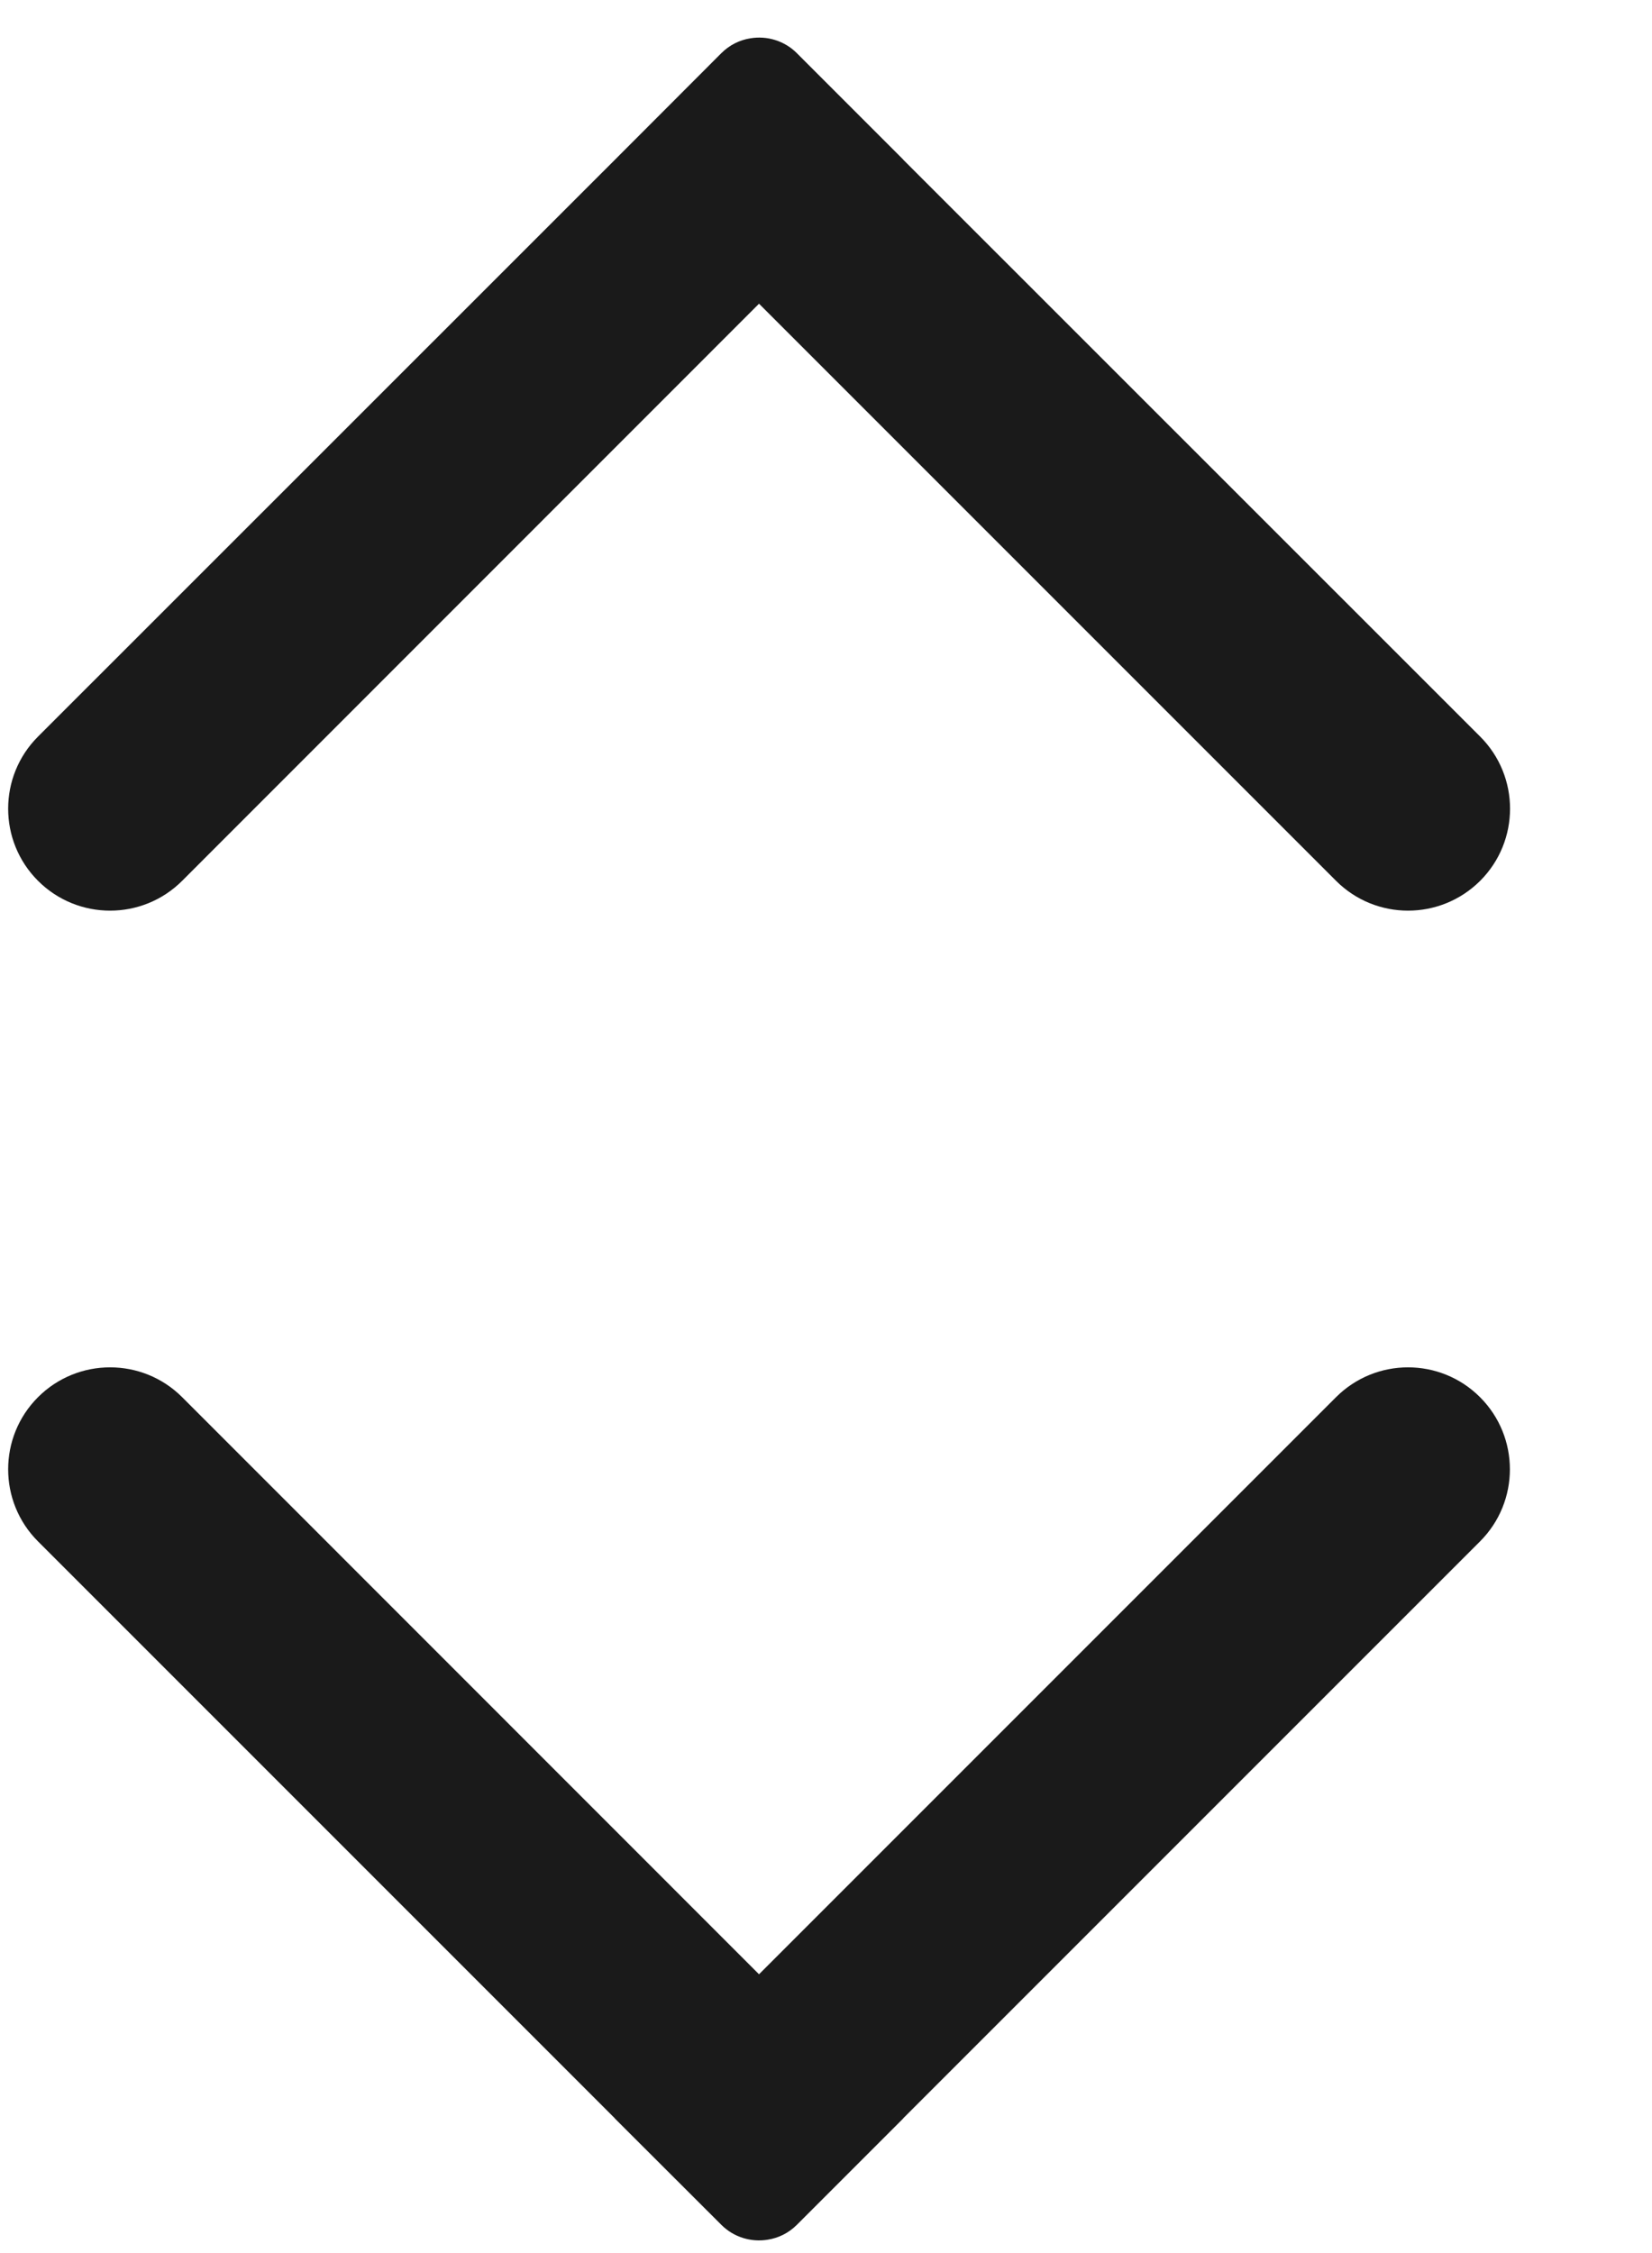
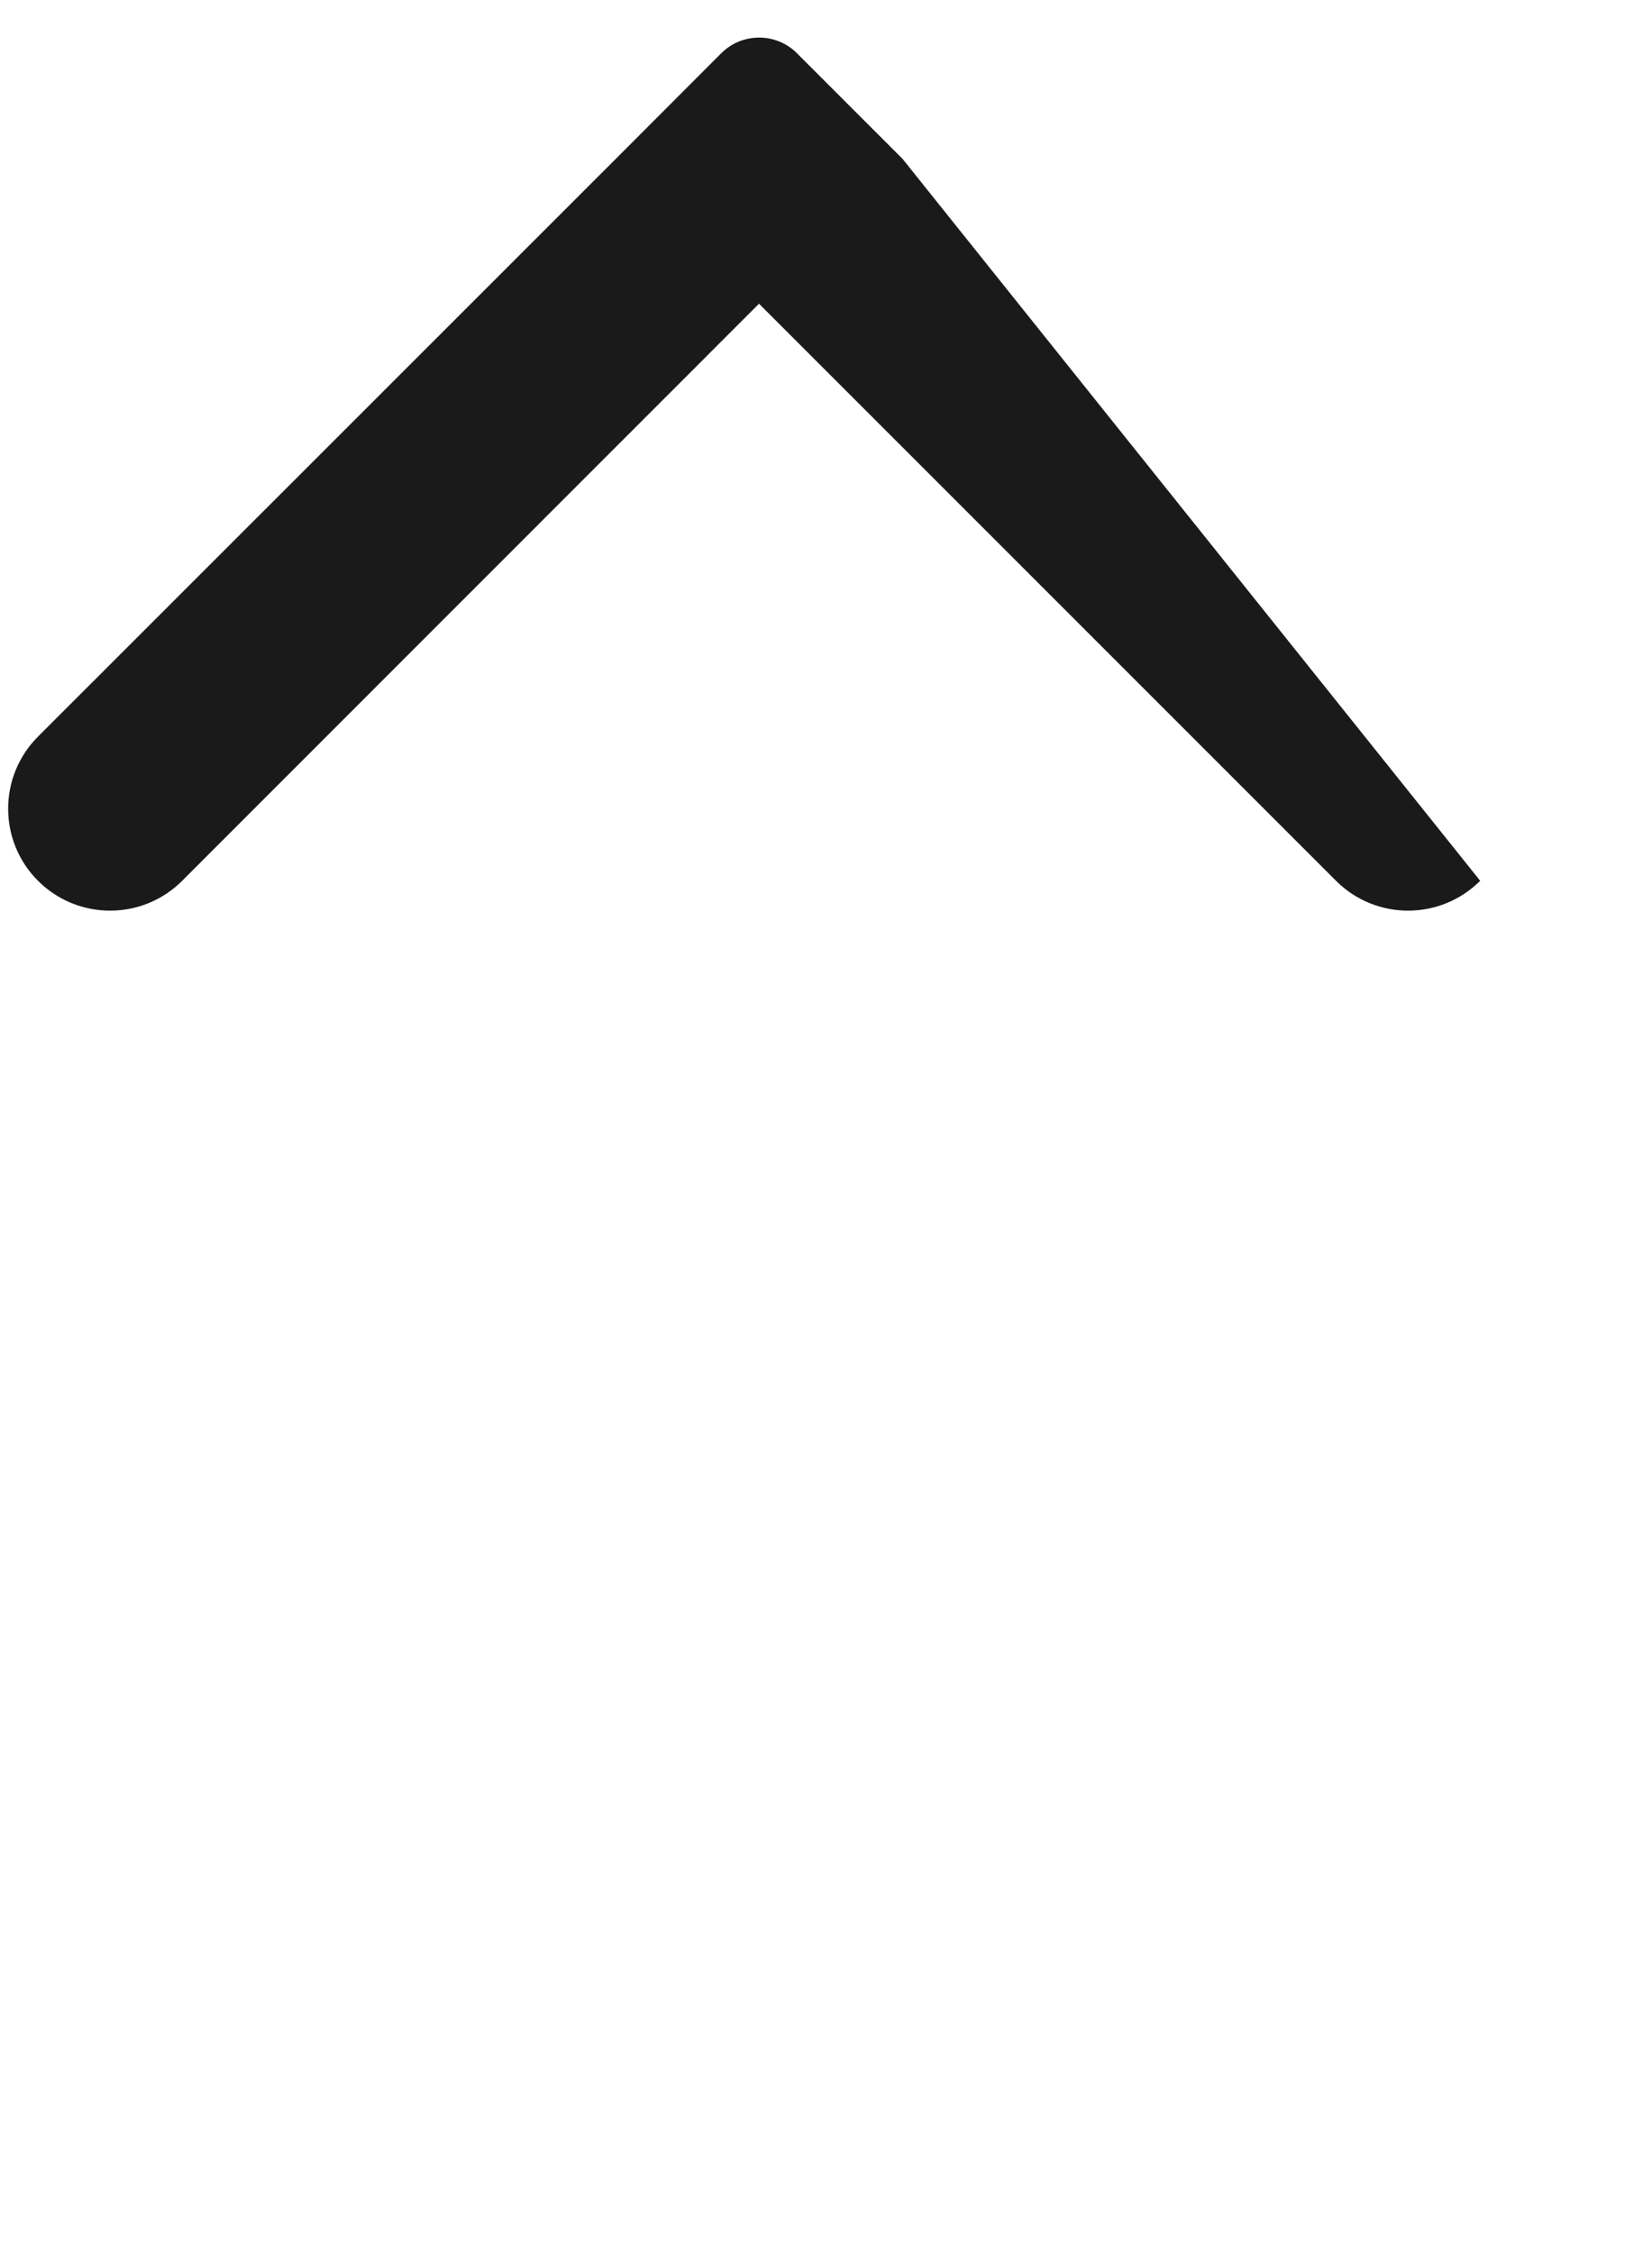
<svg xmlns="http://www.w3.org/2000/svg" width="11" height="15" viewBox="0 0 11 15" fill="none">
-   <path fill-rule="evenodd" clip-rule="evenodd" d="M5.112 14.911C5.183 14.9 5.251 14.867 5.306 14.812L6.014 14.104L6.014 14.103L9.855 10.262C10.12 9.997 10.12 9.567 9.855 9.302C9.59 9.037 9.161 9.037 8.896 9.302L5.054 13.144L1.213 9.302C0.948 9.037 0.518 9.037 0.253 9.302C-0.012 9.567 -0.012 9.997 0.253 10.262L4.094 14.103L4.094 14.104L4.803 14.812C4.887 14.896 5.003 14.929 5.112 14.911Z" fill="#1A1A1A" />
-   <path fill-rule="evenodd" clip-rule="evenodd" d="M4.997 0.255C4.926 0.266 4.858 0.299 4.803 0.354L4.095 1.063L4.095 1.063L0.253 4.904C-0.012 5.169 -0.012 5.599 0.253 5.864C0.518 6.129 0.948 6.129 1.213 5.864L5.054 2.022L8.896 5.864C9.161 6.129 9.59 6.129 9.856 5.864C10.121 5.599 10.121 5.169 9.856 4.904L6.014 1.063L6.014 1.062L5.306 0.354C5.222 0.27 5.106 0.237 4.997 0.255Z" fill="#1A1A1A" />
+   <path fill-rule="evenodd" clip-rule="evenodd" d="M4.997 0.255C4.926 0.266 4.858 0.299 4.803 0.354L4.095 1.063L4.095 1.063L0.253 4.904C-0.012 5.169 -0.012 5.599 0.253 5.864C0.518 6.129 0.948 6.129 1.213 5.864L5.054 2.022L8.896 5.864C9.161 6.129 9.59 6.129 9.856 5.864L6.014 1.063L6.014 1.062L5.306 0.354C5.222 0.27 5.106 0.237 4.997 0.255Z" fill="#1A1A1A" />
</svg>